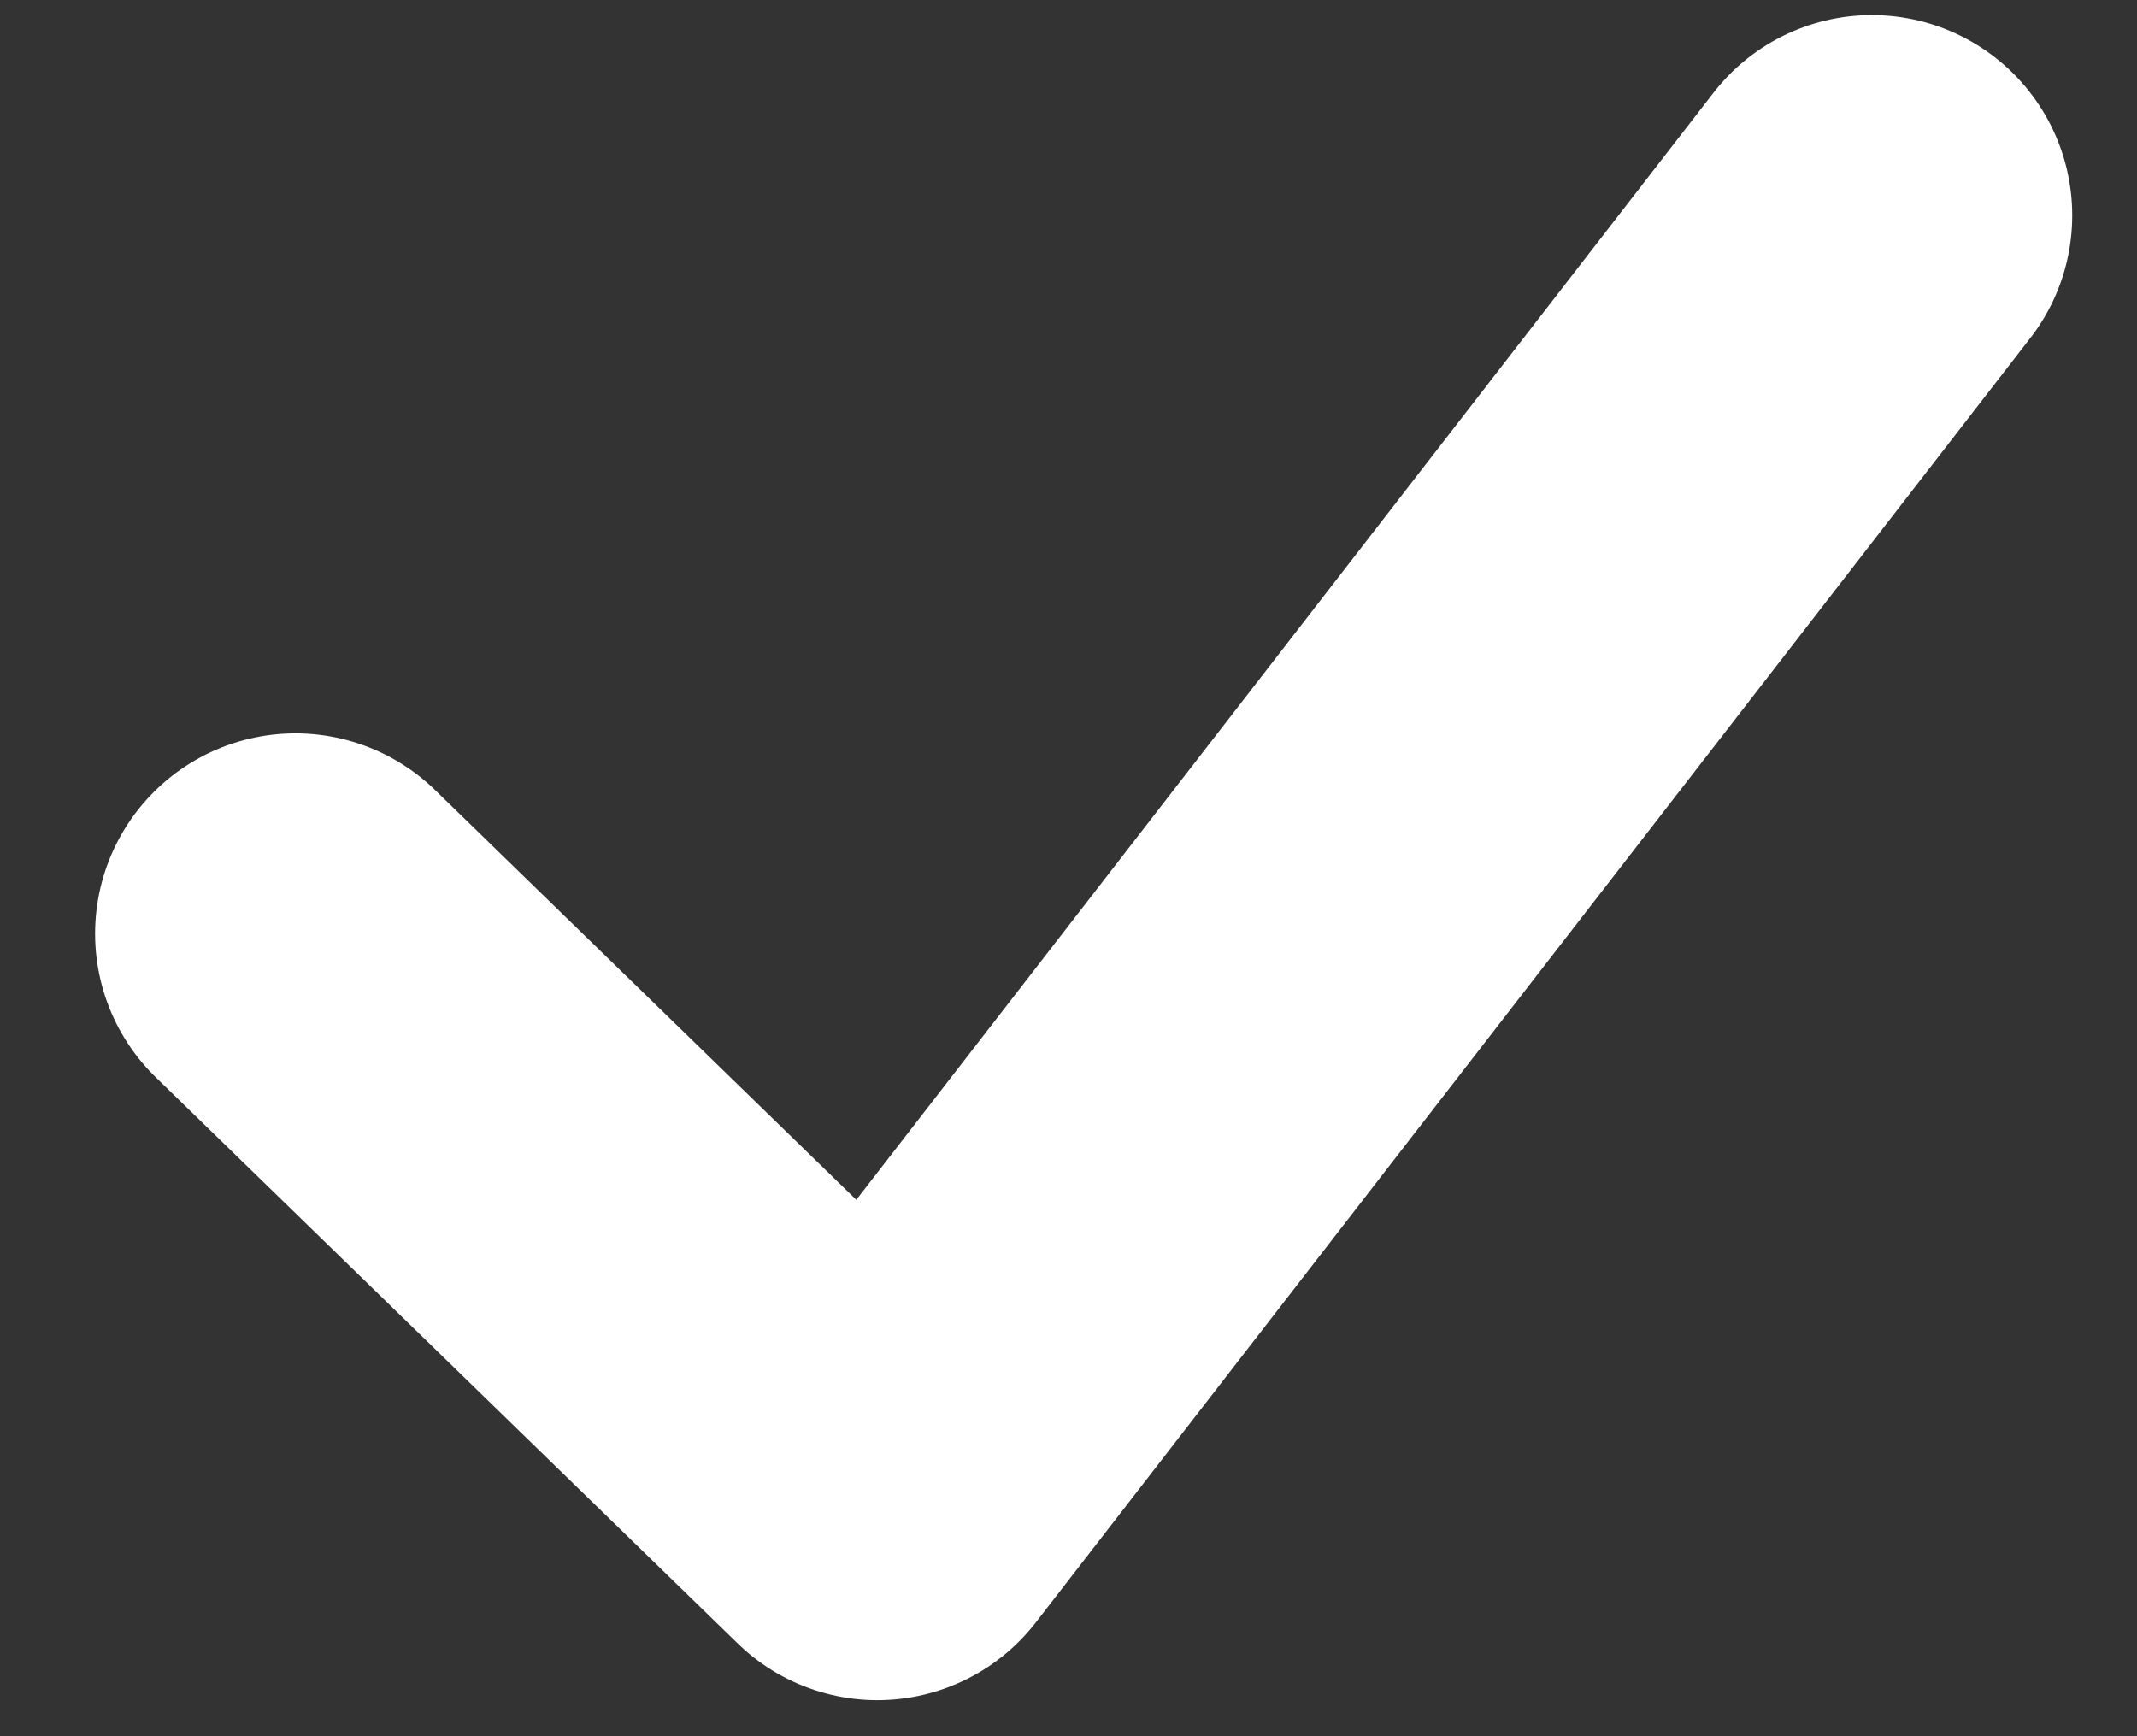
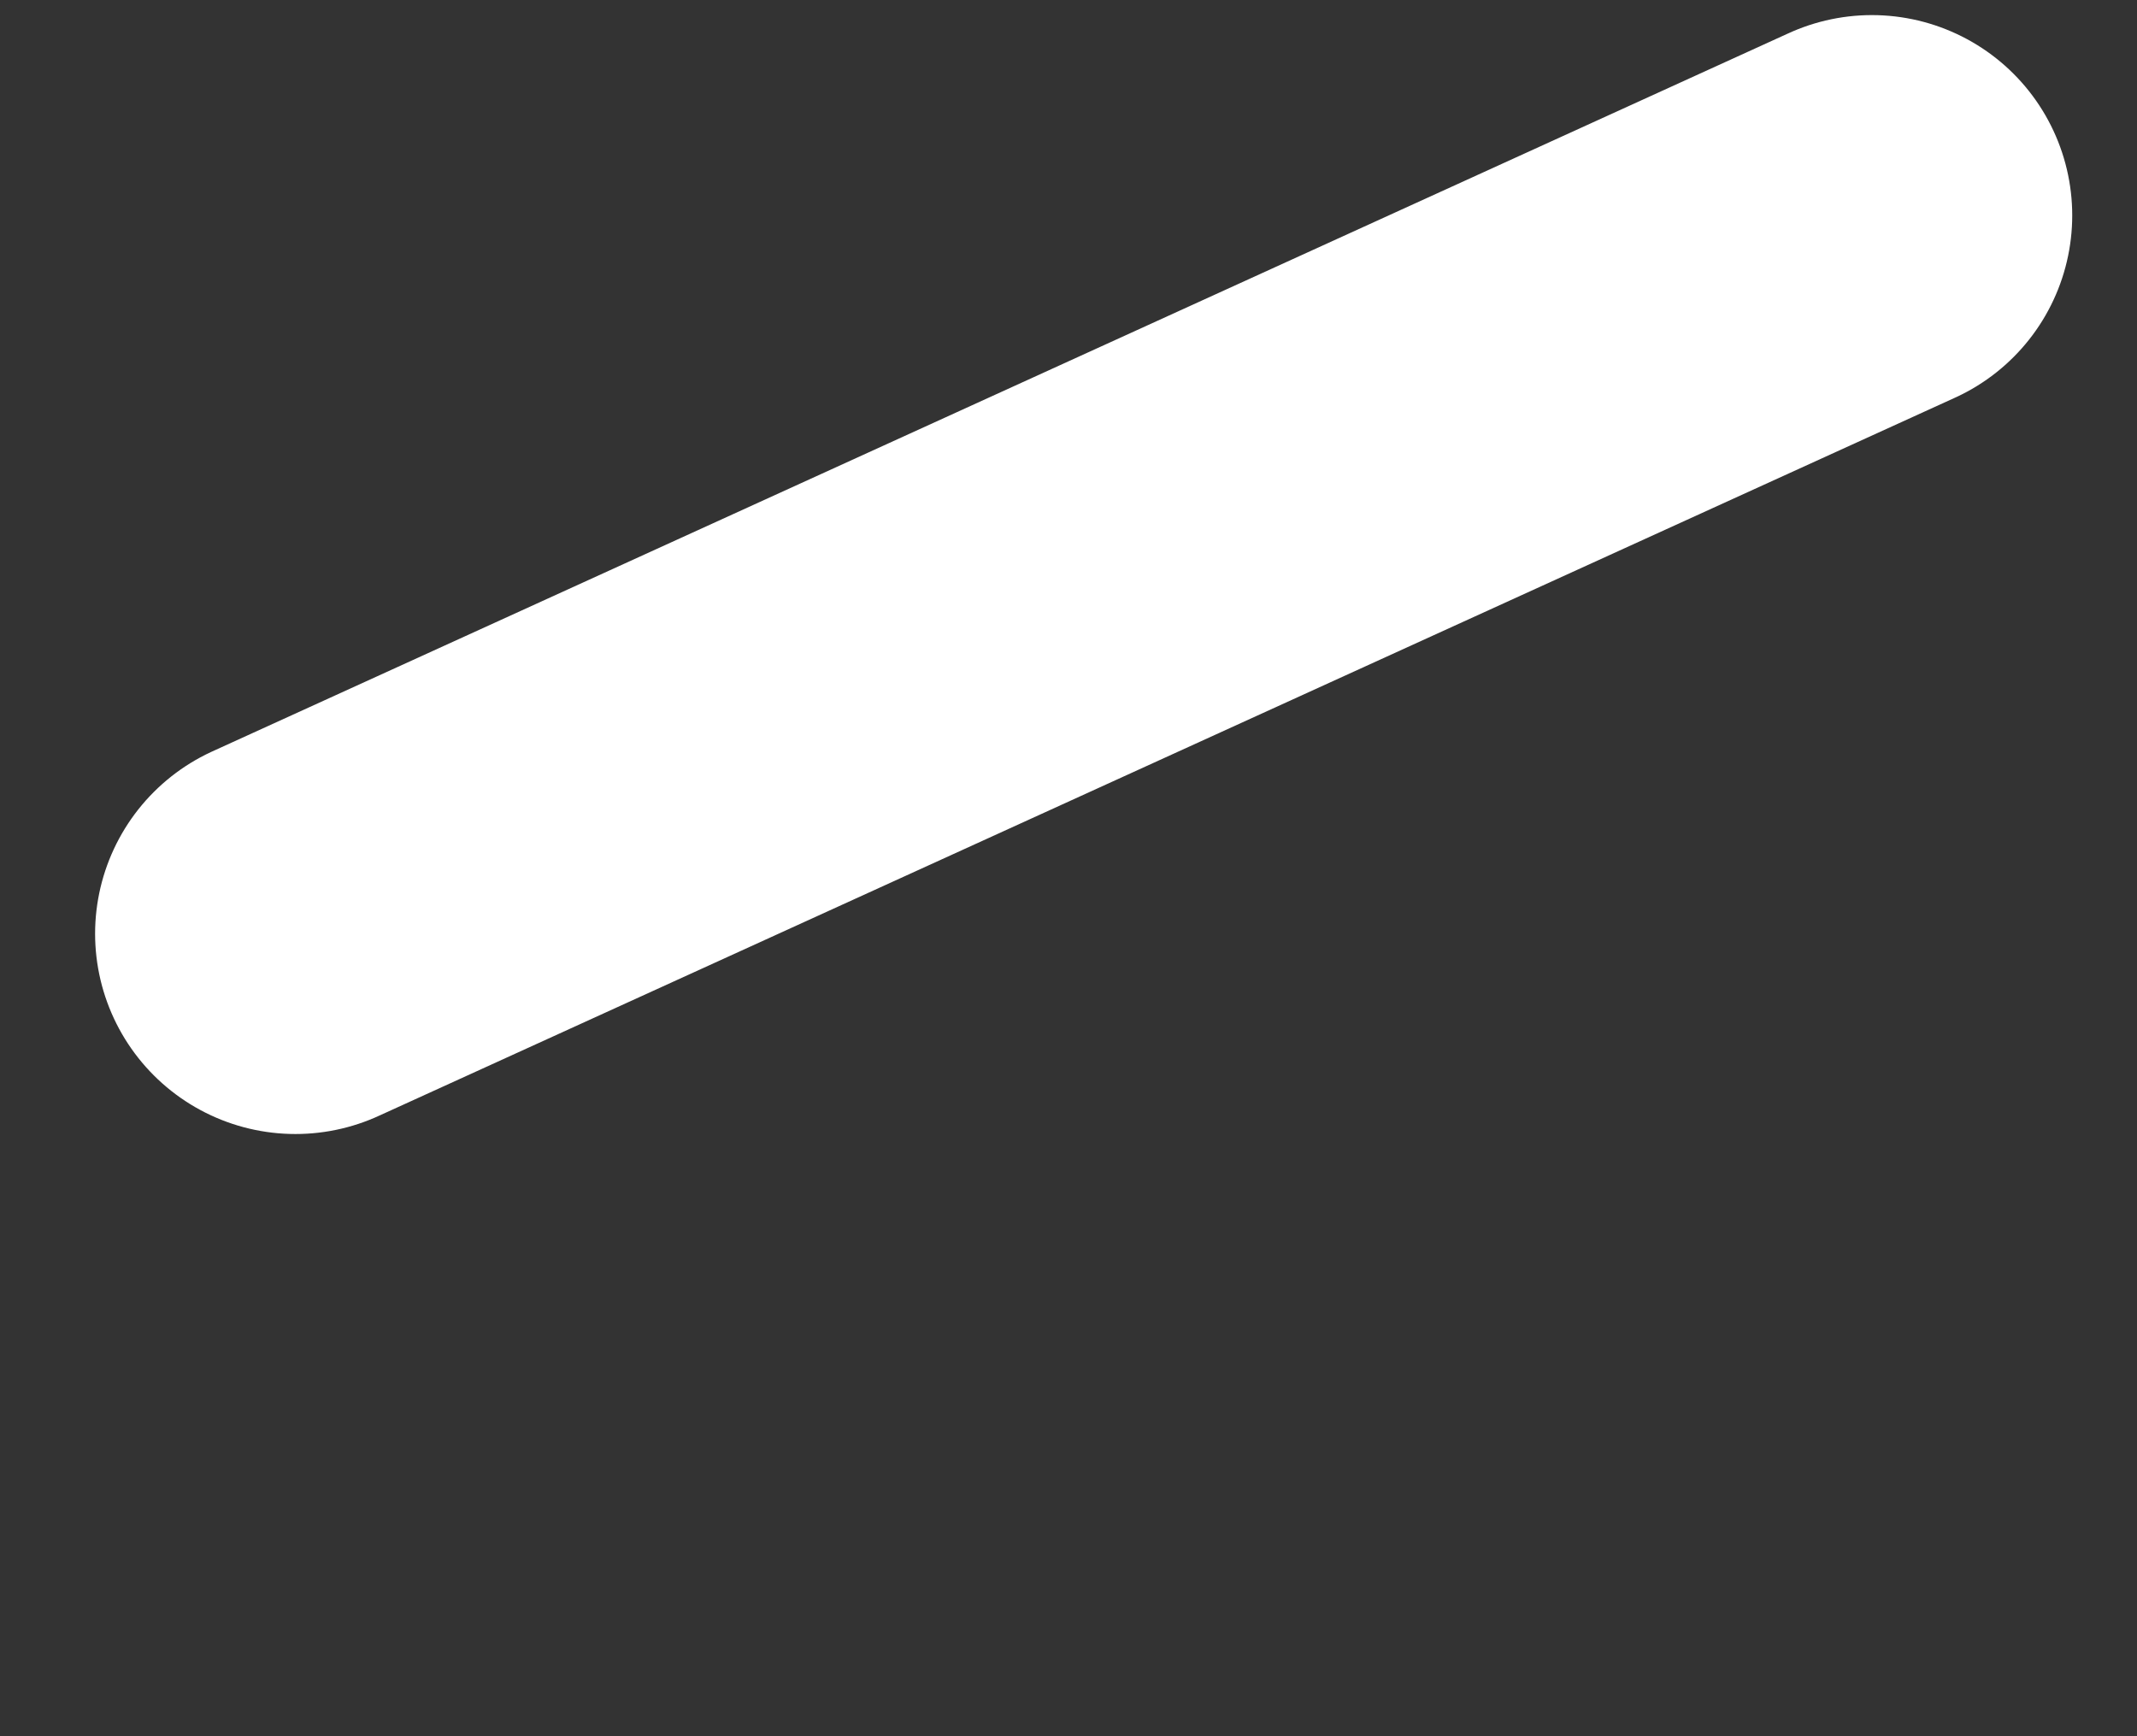
<svg xmlns="http://www.w3.org/2000/svg" width="16" height="13" viewBox="0 0 16 13" fill="none">
  <rect x="0" y="0" width="16" height="13" fill="#333333" stroke="none" />
-   <path d="M2.212 6.991L6.569 11.23L14.015 1.613" stroke="white" stroke-width="3" stroke-linecap="round" stroke-linejoin="round" />
+   <path d="M2.212 6.991L14.015 1.613" stroke="white" stroke-width="3" stroke-linecap="round" stroke-linejoin="round" />
</svg>